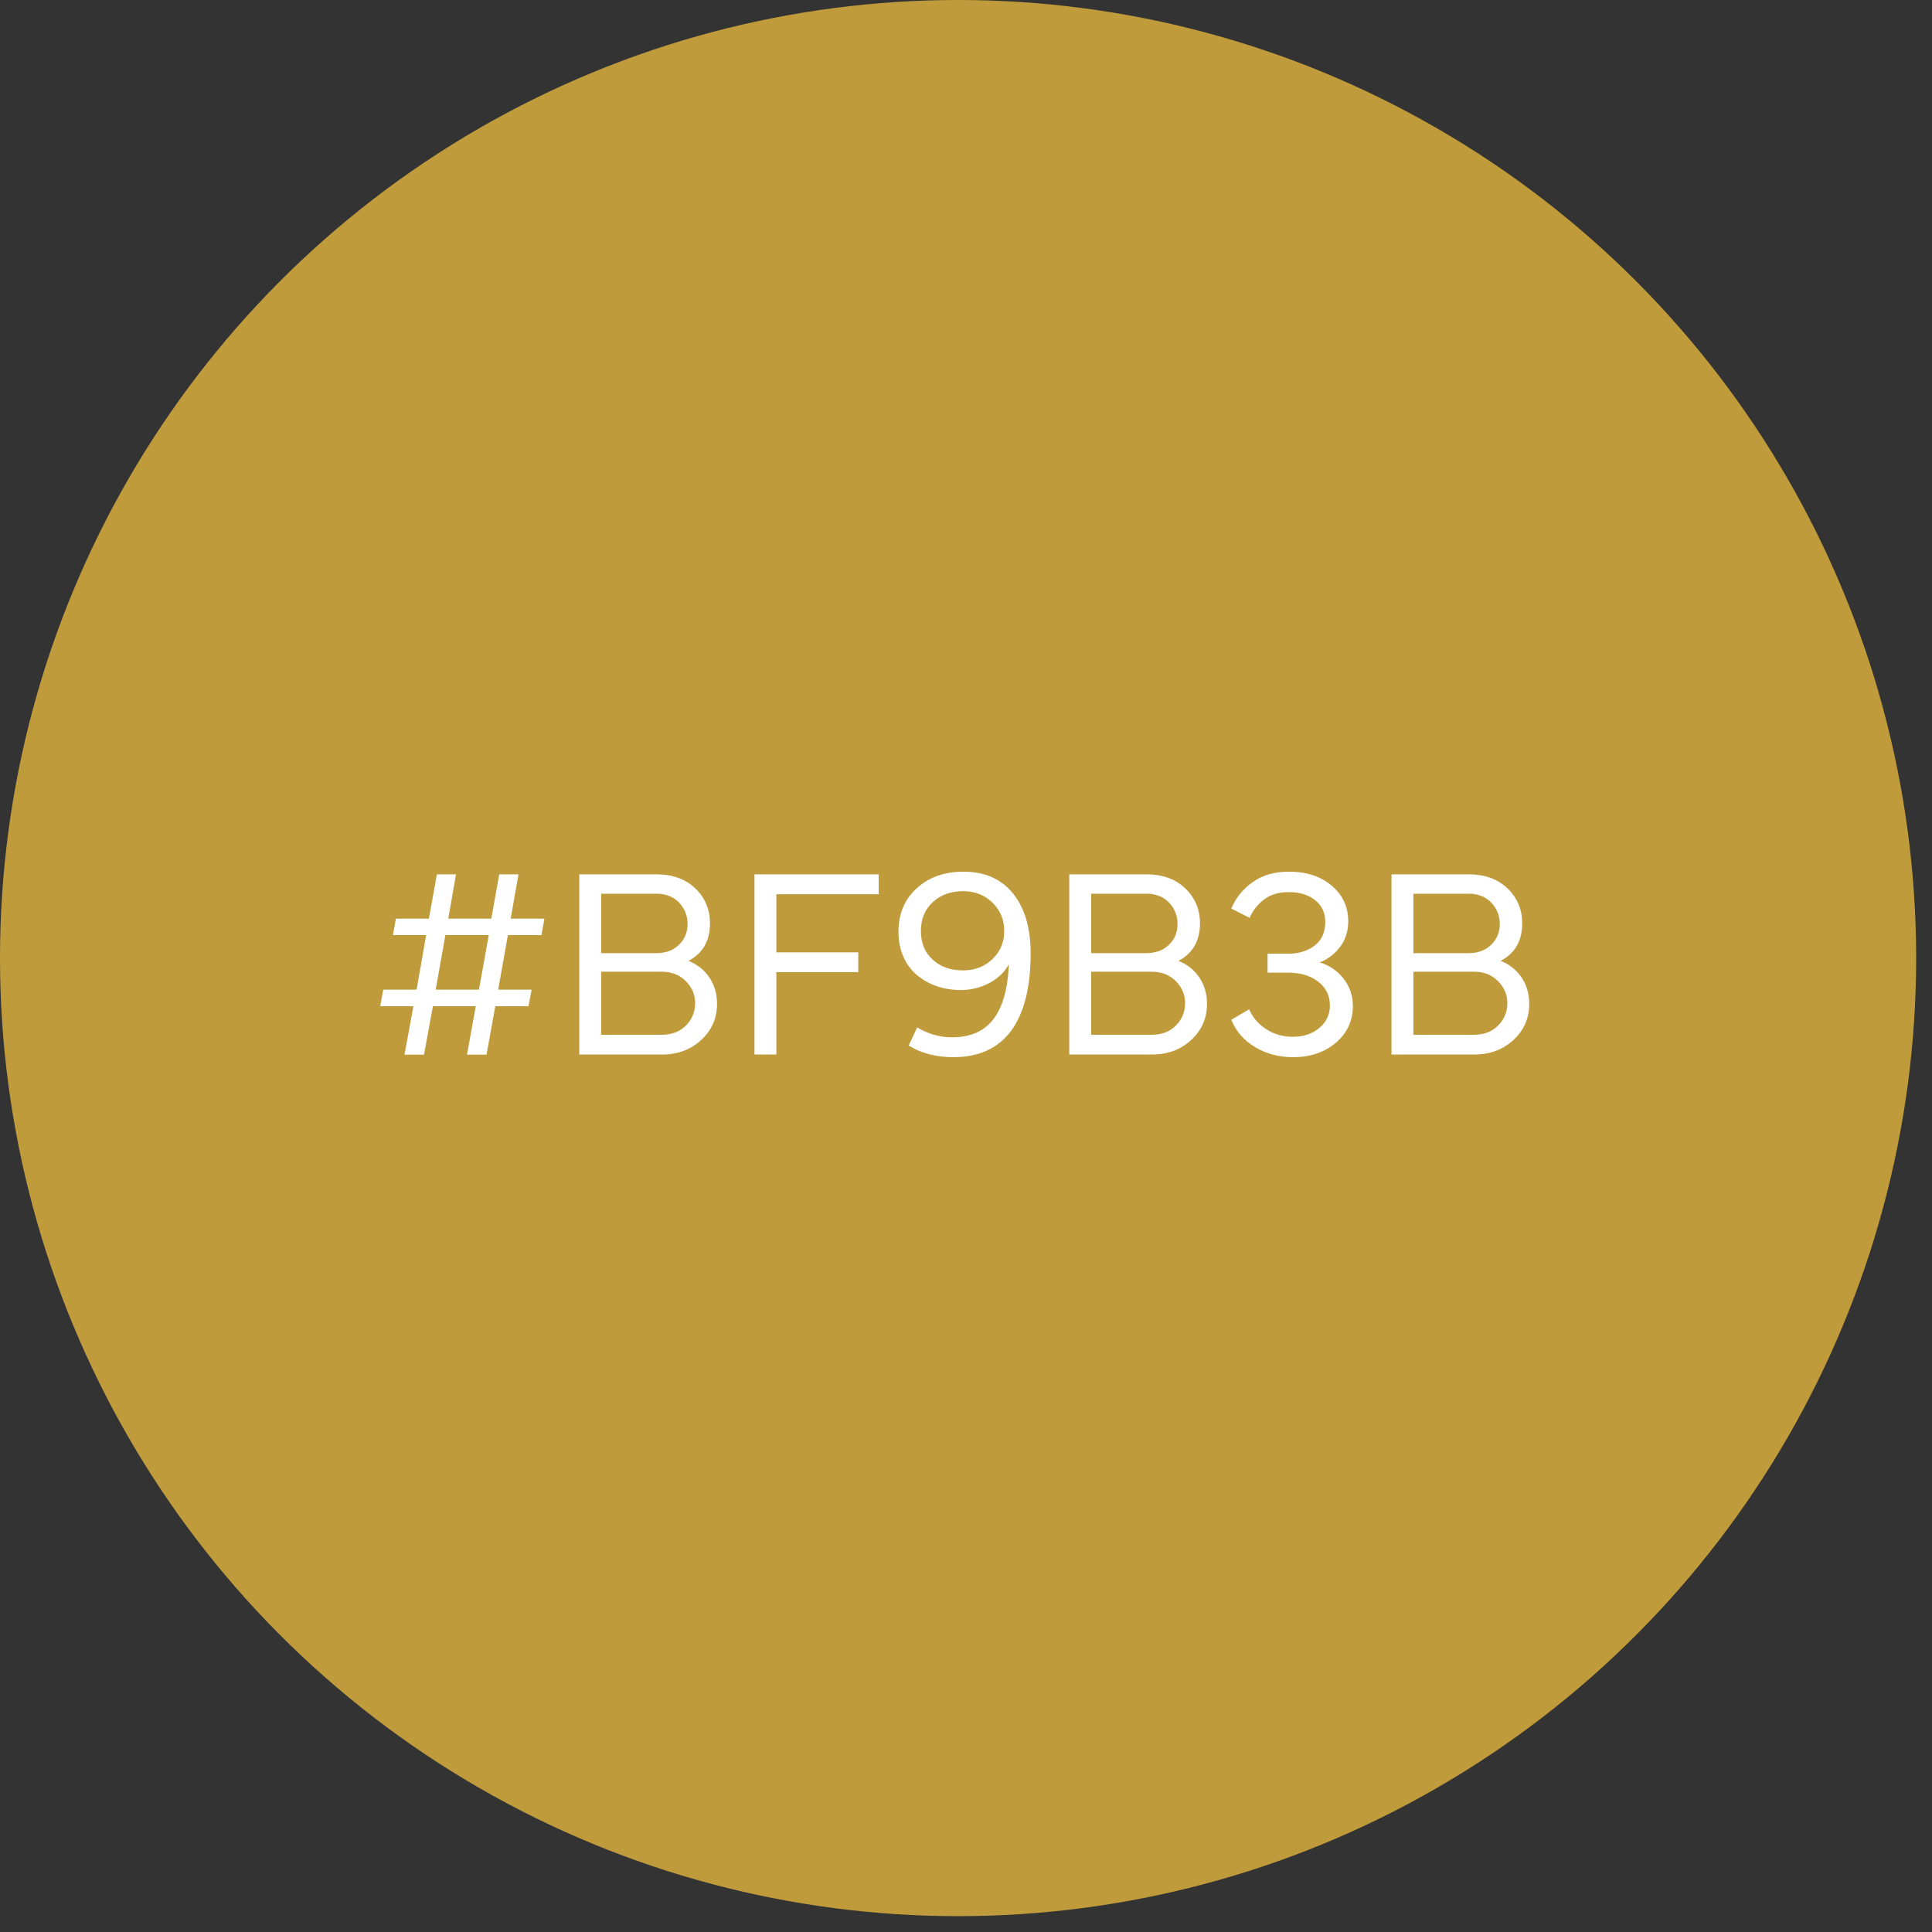
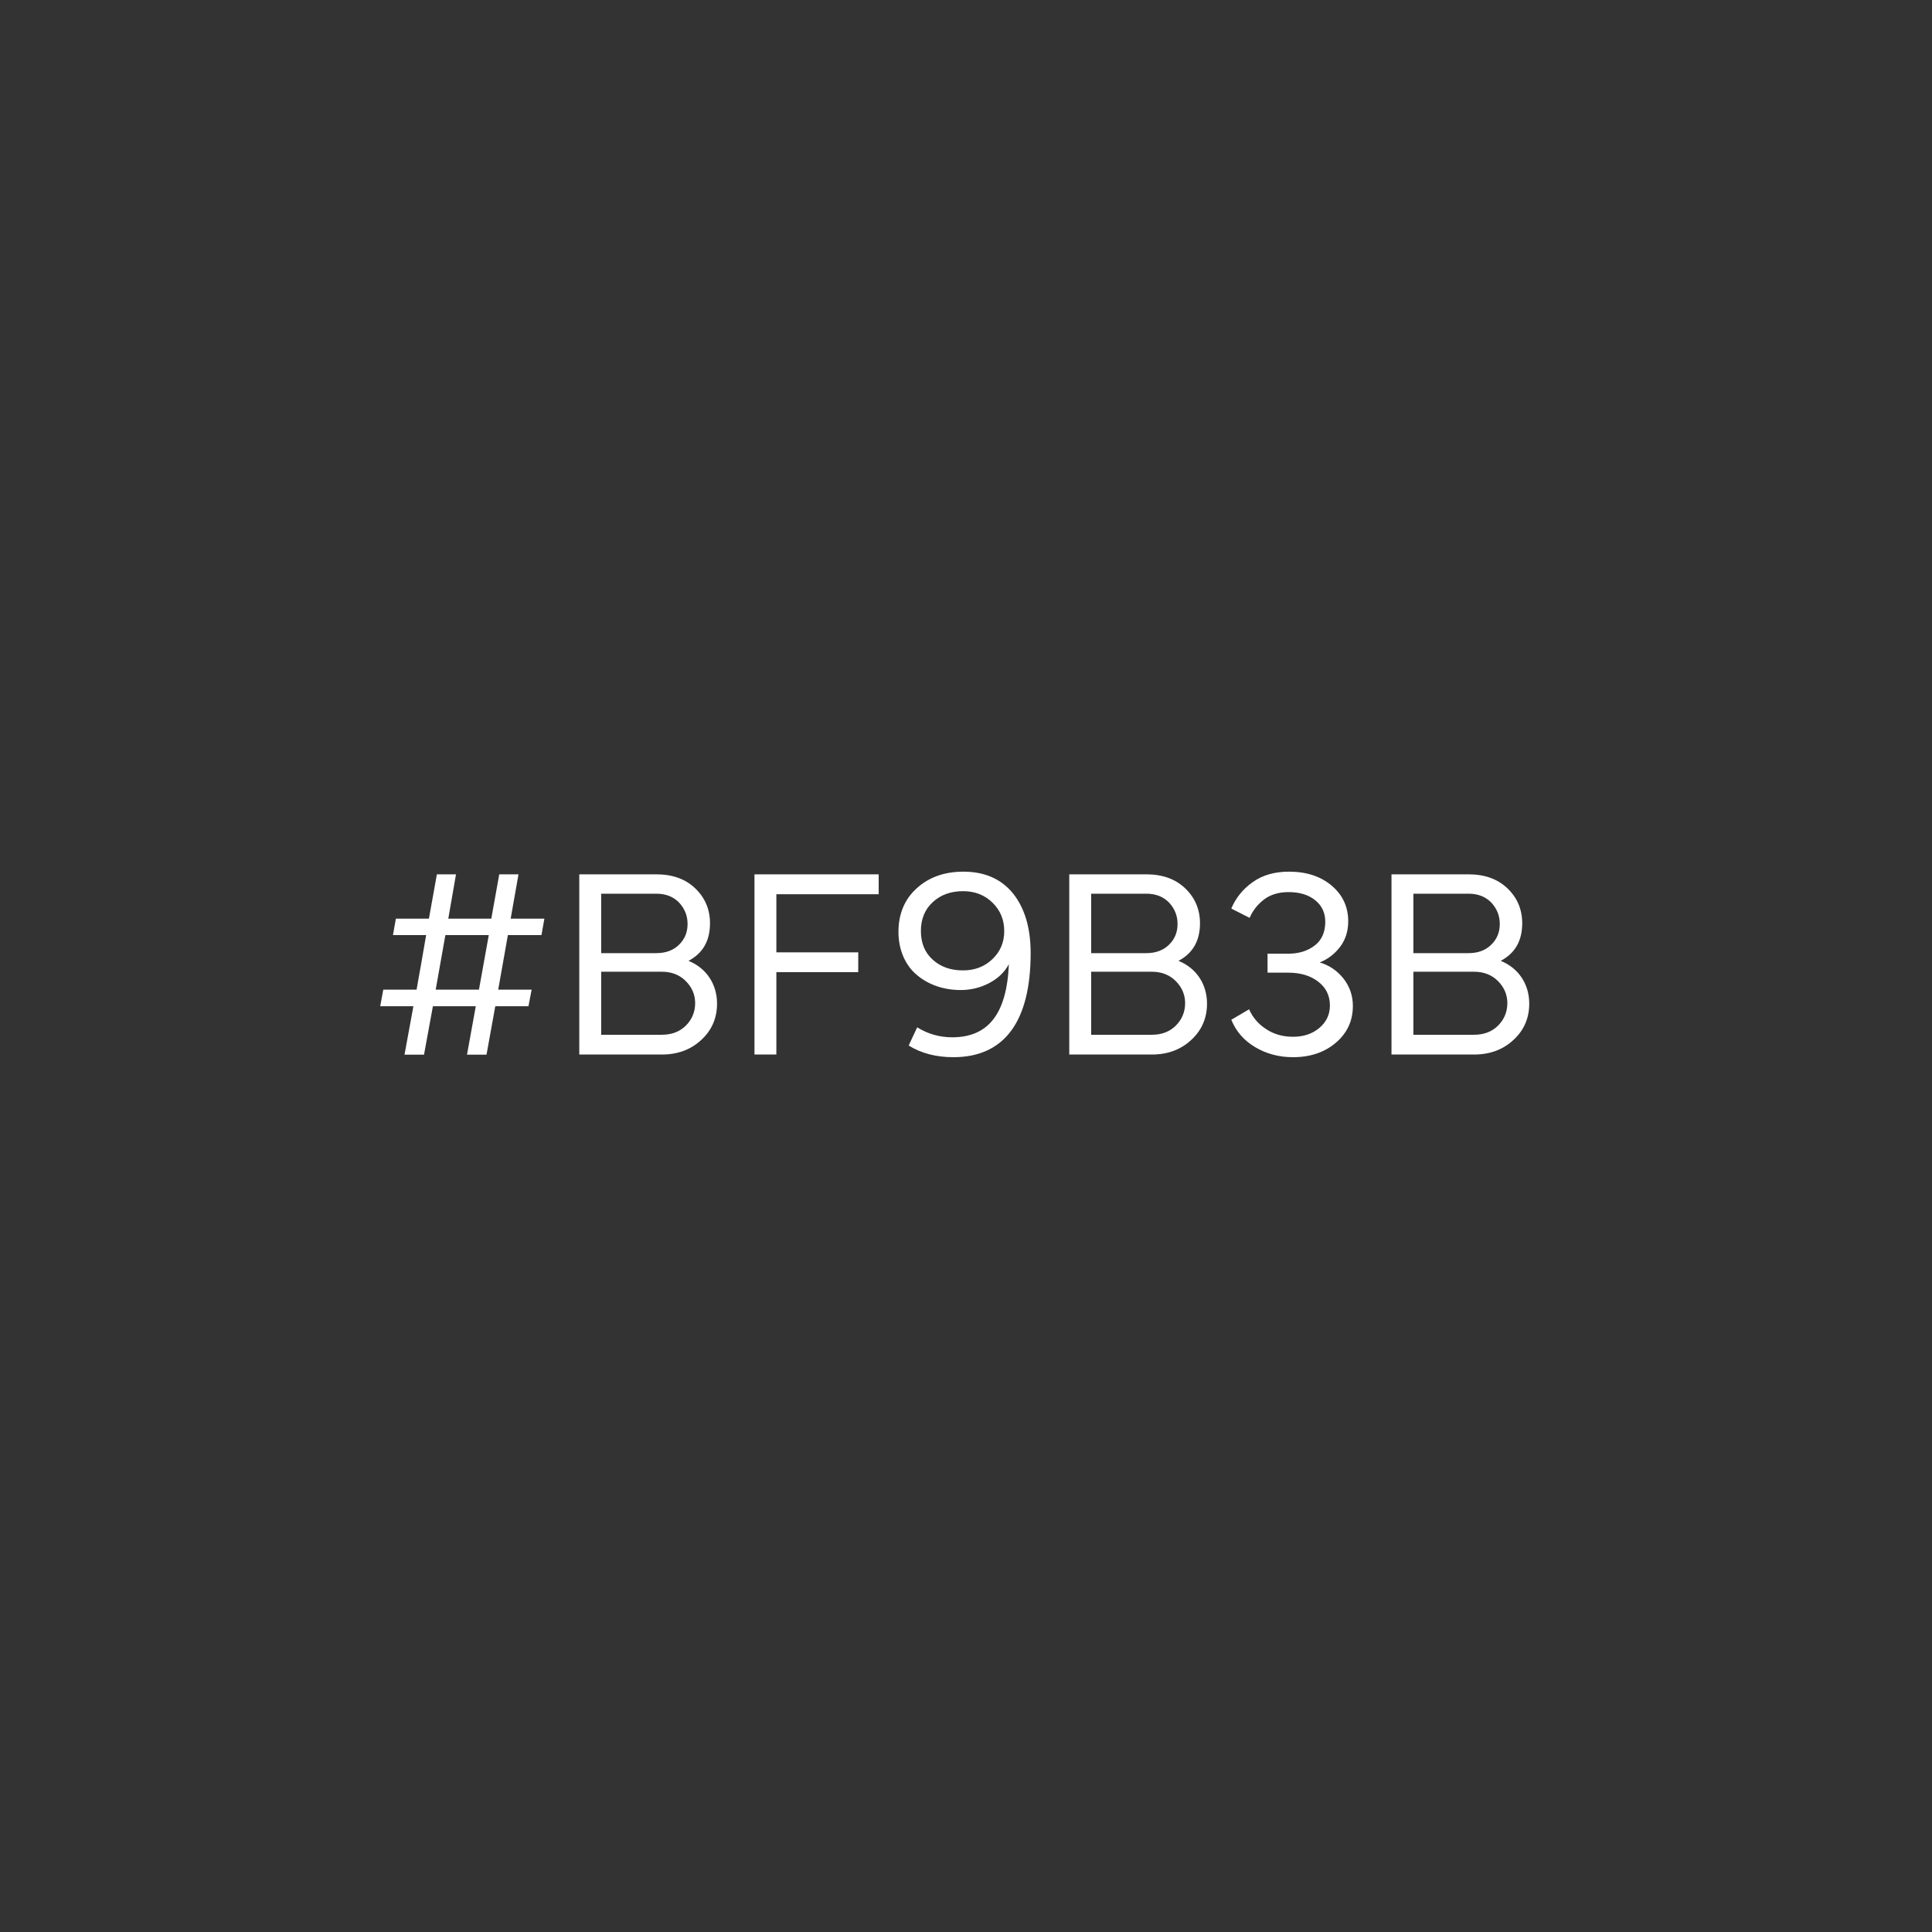
<svg xmlns="http://www.w3.org/2000/svg" width="115" height="115" viewBox="0 0 115 115" fill="none">
  <rect x="0" y="0" width="115" height="115" fill="#333333" stroke="none" />
-   <circle cx="57.029" cy="57.029" r="57.029" fill="#BF9B3B" />
  <path d="M24.078 62.778L24.607 59.895H22.632L22.814 58.908H24.797C24.852 58.599 24.939 58.078 25.073 57.351C25.199 56.625 25.294 56.064 25.365 55.661H23.39L23.564 54.681H25.531L26.005 52.043H27.143L26.684 54.681H29.244L29.718 52.043H30.863L30.397 54.681H32.404L32.23 55.661H30.231L29.655 58.908H31.645L31.456 59.895H29.481L28.959 62.778H27.798L28.32 59.895H25.768L25.239 62.778H24.078ZM29.094 55.661H26.511L25.934 58.908H28.509L29.094 55.661ZM39.395 62.77H34.481V52.043H39.063C40.027 52.043 40.801 52.319 41.386 52.88C41.97 53.441 42.262 54.136 42.262 54.958C42.262 56.001 41.836 56.743 40.983 57.193C42.057 57.628 42.681 58.592 42.681 59.737C42.681 60.598 42.373 61.317 41.749 61.894C41.125 62.478 40.343 62.77 39.395 62.77ZM39.395 57.841H35.785V61.593H39.395C39.987 61.593 40.461 61.412 40.833 61.041C41.196 60.669 41.378 60.227 41.378 59.706C41.378 59.208 41.188 58.765 40.817 58.394C40.446 58.023 39.971 57.841 39.395 57.841ZM35.785 53.196V56.735H39.063C39.624 56.735 40.082 56.569 40.422 56.23C40.761 55.898 40.927 55.487 40.927 54.997C40.927 54.515 40.761 54.097 40.43 53.733C40.09 53.378 39.64 53.196 39.063 53.196H35.785ZM44.909 62.77V52.043H52.303V53.228H46.212V56.688H51.086V57.865H46.212V62.77H44.909ZM53.48 55.471C53.48 54.397 53.843 53.528 54.57 52.872C55.289 52.217 56.213 51.885 57.343 51.885C58.615 51.885 59.602 52.319 60.305 53.188C61 54.065 61.348 55.242 61.348 56.735C61.348 60.811 59.776 62.928 56.75 62.928C55.723 62.928 54.839 62.699 54.088 62.233L54.594 61.151C55.233 61.546 55.929 61.744 56.679 61.744C58.773 61.744 59.926 60.416 60.052 57.391C59.792 57.873 59.404 58.244 58.875 58.52C58.346 58.797 57.777 58.931 57.185 58.931C56.197 58.931 55.297 58.631 54.609 58.062C53.914 57.502 53.48 56.577 53.48 55.471ZM54.815 55.416C54.815 56.135 55.052 56.704 55.518 57.122C55.984 57.549 56.584 57.762 57.319 57.762C58.03 57.762 58.615 57.533 59.081 57.083C59.547 56.633 59.776 56.08 59.776 55.424C59.776 54.752 59.547 54.192 59.081 53.733C58.615 53.275 58.03 53.046 57.327 53.046C56.6 53.046 56 53.259 55.526 53.694C55.052 54.128 54.815 54.705 54.815 55.416ZM68.56 62.77H63.647V52.043H68.228C69.192 52.043 69.966 52.319 70.551 52.88C71.135 53.441 71.428 54.136 71.428 54.958C71.428 56.001 71.001 56.743 70.148 57.193C71.222 57.628 71.846 58.592 71.846 59.737C71.846 60.598 71.538 61.317 70.914 61.894C70.29 62.478 69.508 62.77 68.56 62.77ZM68.56 57.841H64.95V61.593H68.56C69.153 61.593 69.627 61.412 69.998 61.041C70.361 60.669 70.543 60.227 70.543 59.706C70.543 59.208 70.353 58.765 69.982 58.394C69.611 58.023 69.137 57.841 68.56 57.841ZM64.95 53.196V56.735H68.228C68.789 56.735 69.247 56.569 69.587 56.23C69.927 55.898 70.093 55.487 70.093 54.997C70.093 54.515 69.927 54.097 69.595 53.733C69.255 53.378 68.805 53.196 68.228 53.196H64.95ZM73.292 60.701L74.35 60.077C74.564 60.559 74.896 60.954 75.362 61.254C75.82 61.562 76.357 61.712 76.965 61.712C77.597 61.712 78.119 61.538 78.537 61.183C78.956 60.827 79.161 60.385 79.161 59.848C79.161 59.255 78.924 58.781 78.458 58.426C77.992 58.07 77.4 57.897 76.689 57.897H75.449V56.767H76.689C77.313 56.767 77.842 56.601 78.261 56.277C78.68 55.953 78.885 55.479 78.885 54.863C78.885 54.334 78.687 53.907 78.284 53.583C77.882 53.259 77.352 53.101 76.697 53.101C76.104 53.101 75.622 53.252 75.235 53.544C74.848 53.844 74.564 54.207 74.382 54.634L73.292 54.081C73.553 53.457 73.971 52.928 74.564 52.509C75.148 52.09 75.867 51.885 76.728 51.885C77.763 51.885 78.608 52.161 79.264 52.714C79.92 53.267 80.251 53.978 80.251 54.839C80.251 55.416 80.094 55.922 79.778 56.348C79.454 56.775 79.051 57.091 78.553 57.288C79.122 57.454 79.596 57.778 79.967 58.244C80.338 58.718 80.528 59.263 80.528 59.871C80.528 60.756 80.196 61.483 79.525 62.059C78.853 62.636 78 62.928 76.965 62.928C76.136 62.928 75.393 62.731 74.722 62.336C74.05 61.941 73.576 61.396 73.292 60.701ZM87.74 62.77H82.827V52.043H87.409C88.372 52.043 89.146 52.319 89.731 52.88C90.316 53.441 90.608 54.136 90.608 54.958C90.608 56.001 90.181 56.743 89.328 57.193C90.403 57.628 91.026 58.592 91.026 59.737C91.026 60.598 90.719 61.317 90.094 61.894C89.47 62.478 88.688 62.77 87.74 62.77ZM87.74 57.841H84.13V61.593H87.74C88.333 61.593 88.807 61.412 89.178 61.041C89.541 60.669 89.723 60.227 89.723 59.706C89.723 59.208 89.534 58.765 89.162 58.394C88.791 58.023 88.317 57.841 87.74 57.841ZM84.13 53.196V56.735H87.409C87.969 56.735 88.428 56.569 88.767 56.23C89.107 55.898 89.273 55.487 89.273 54.997C89.273 54.515 89.107 54.097 88.775 53.733C88.436 53.378 87.985 53.196 87.409 53.196H84.13Z" fill="white" />
</svg>